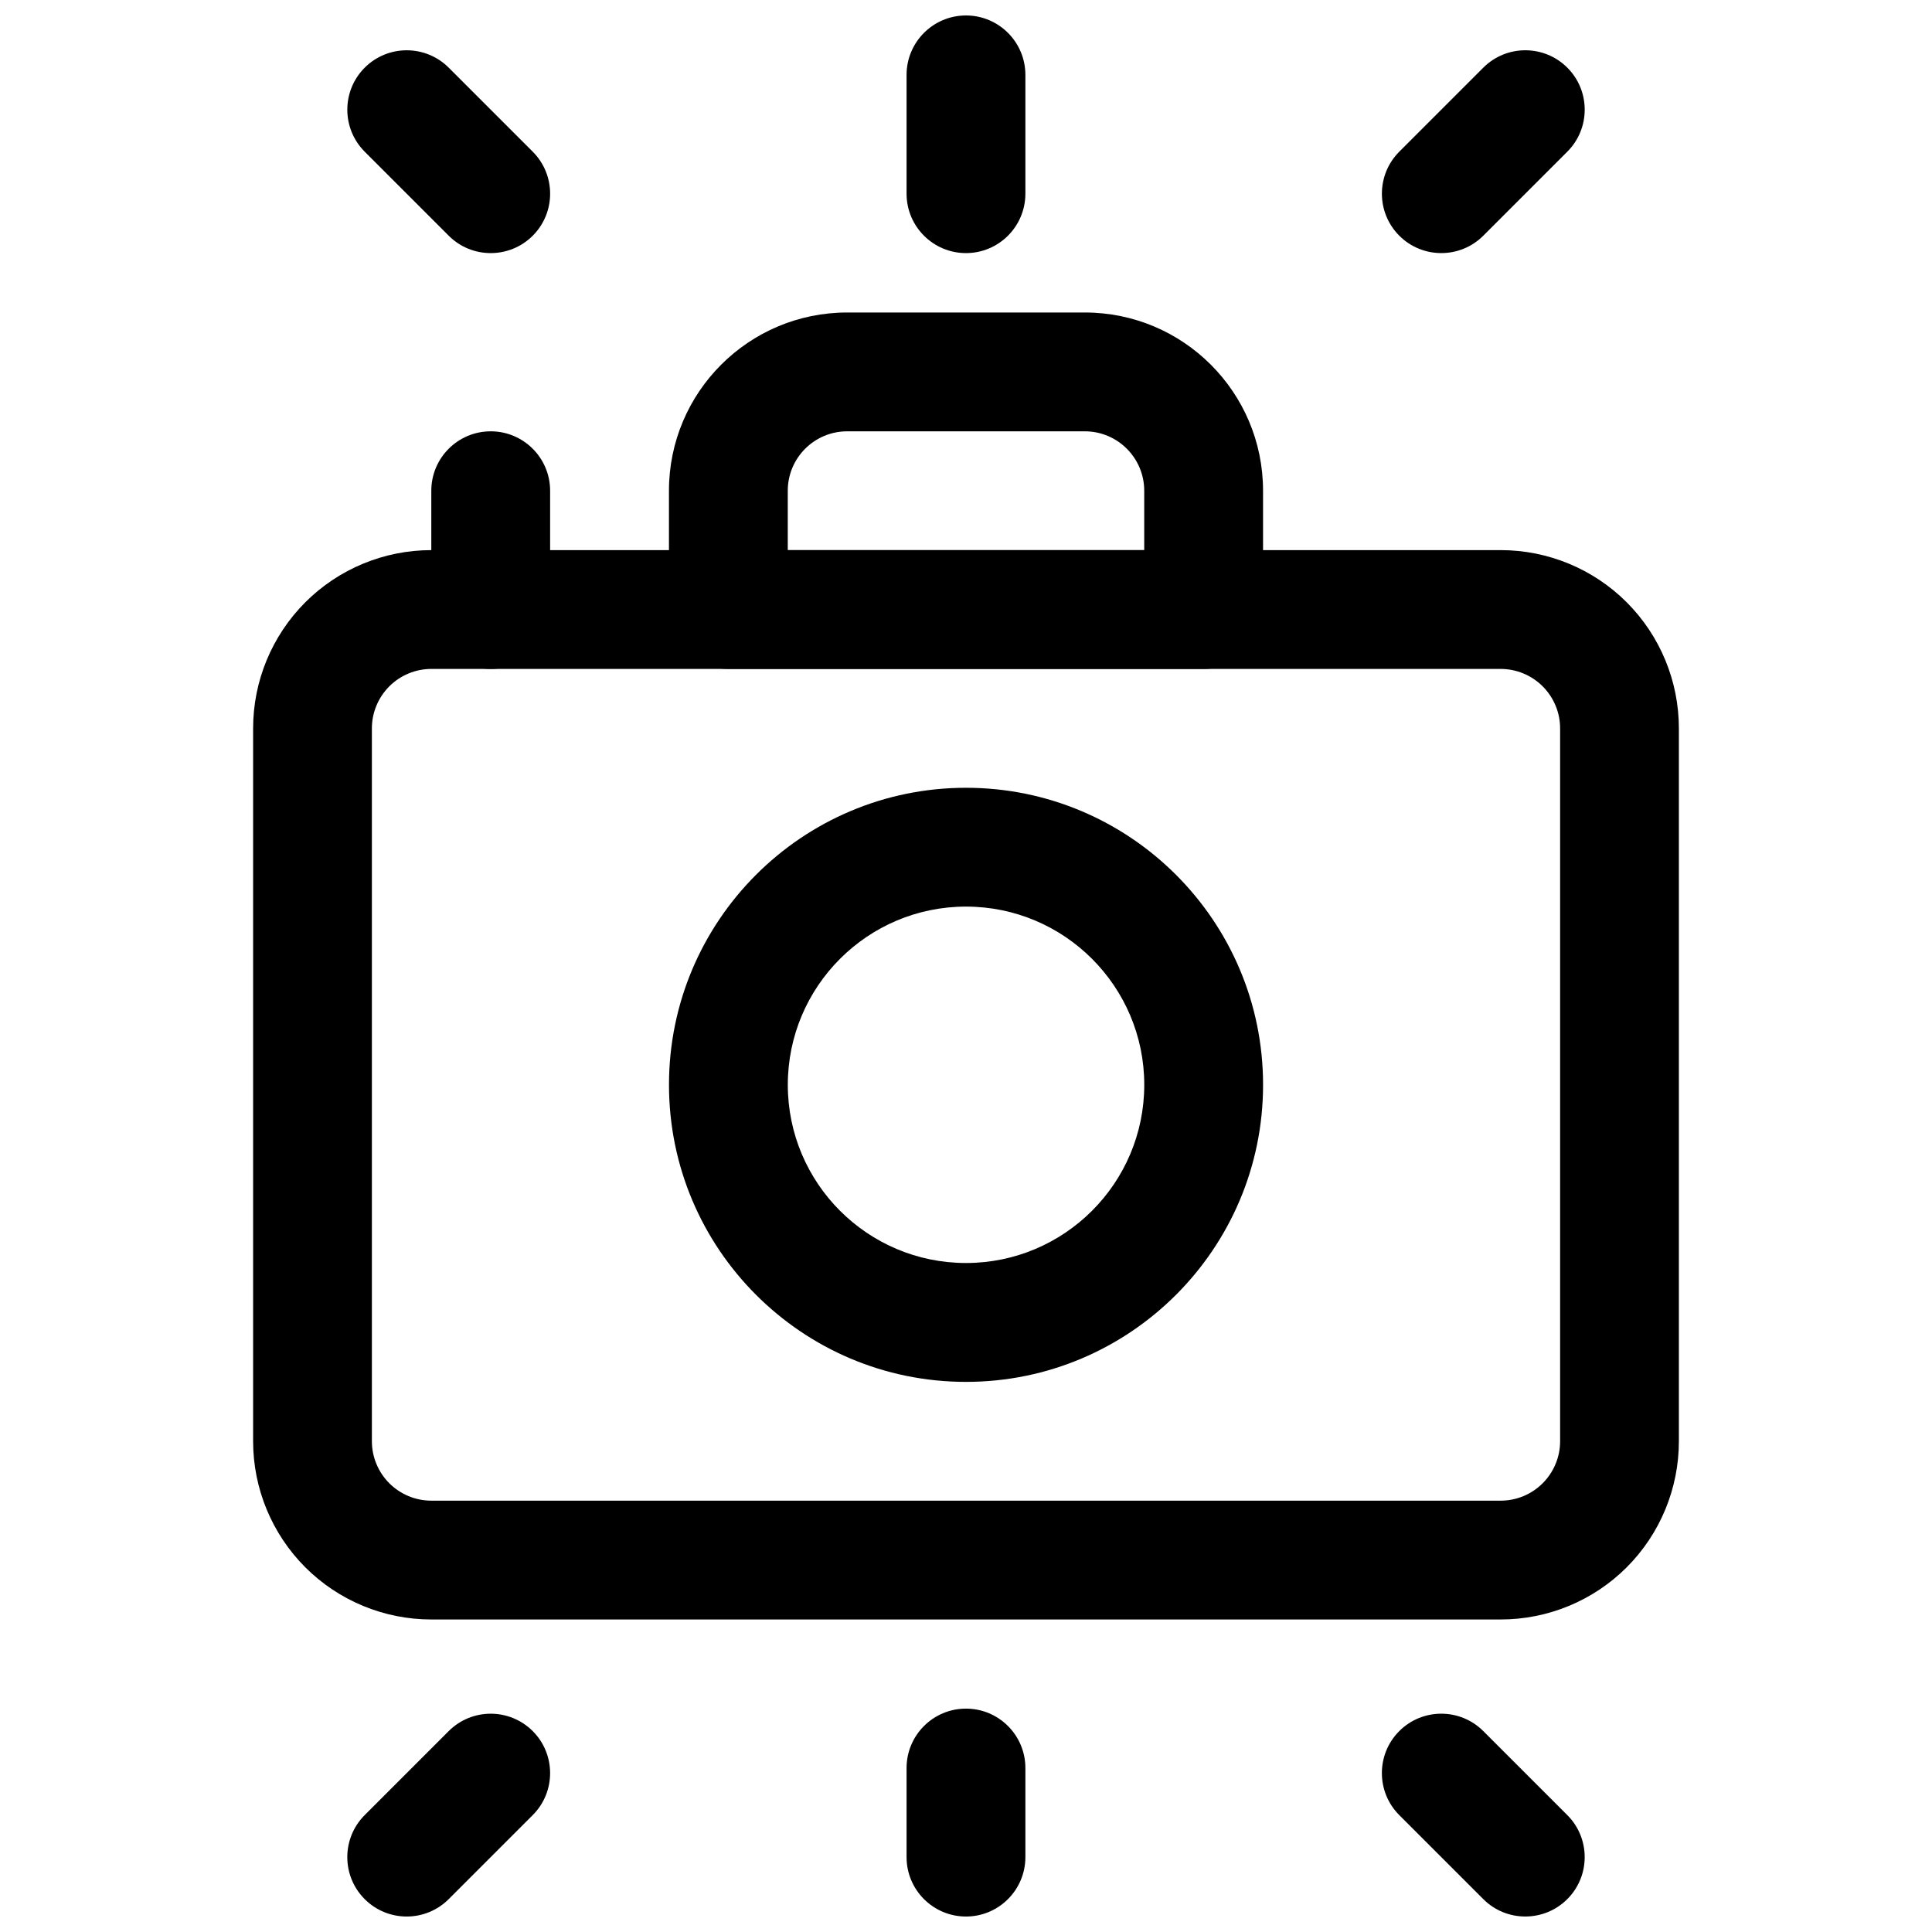
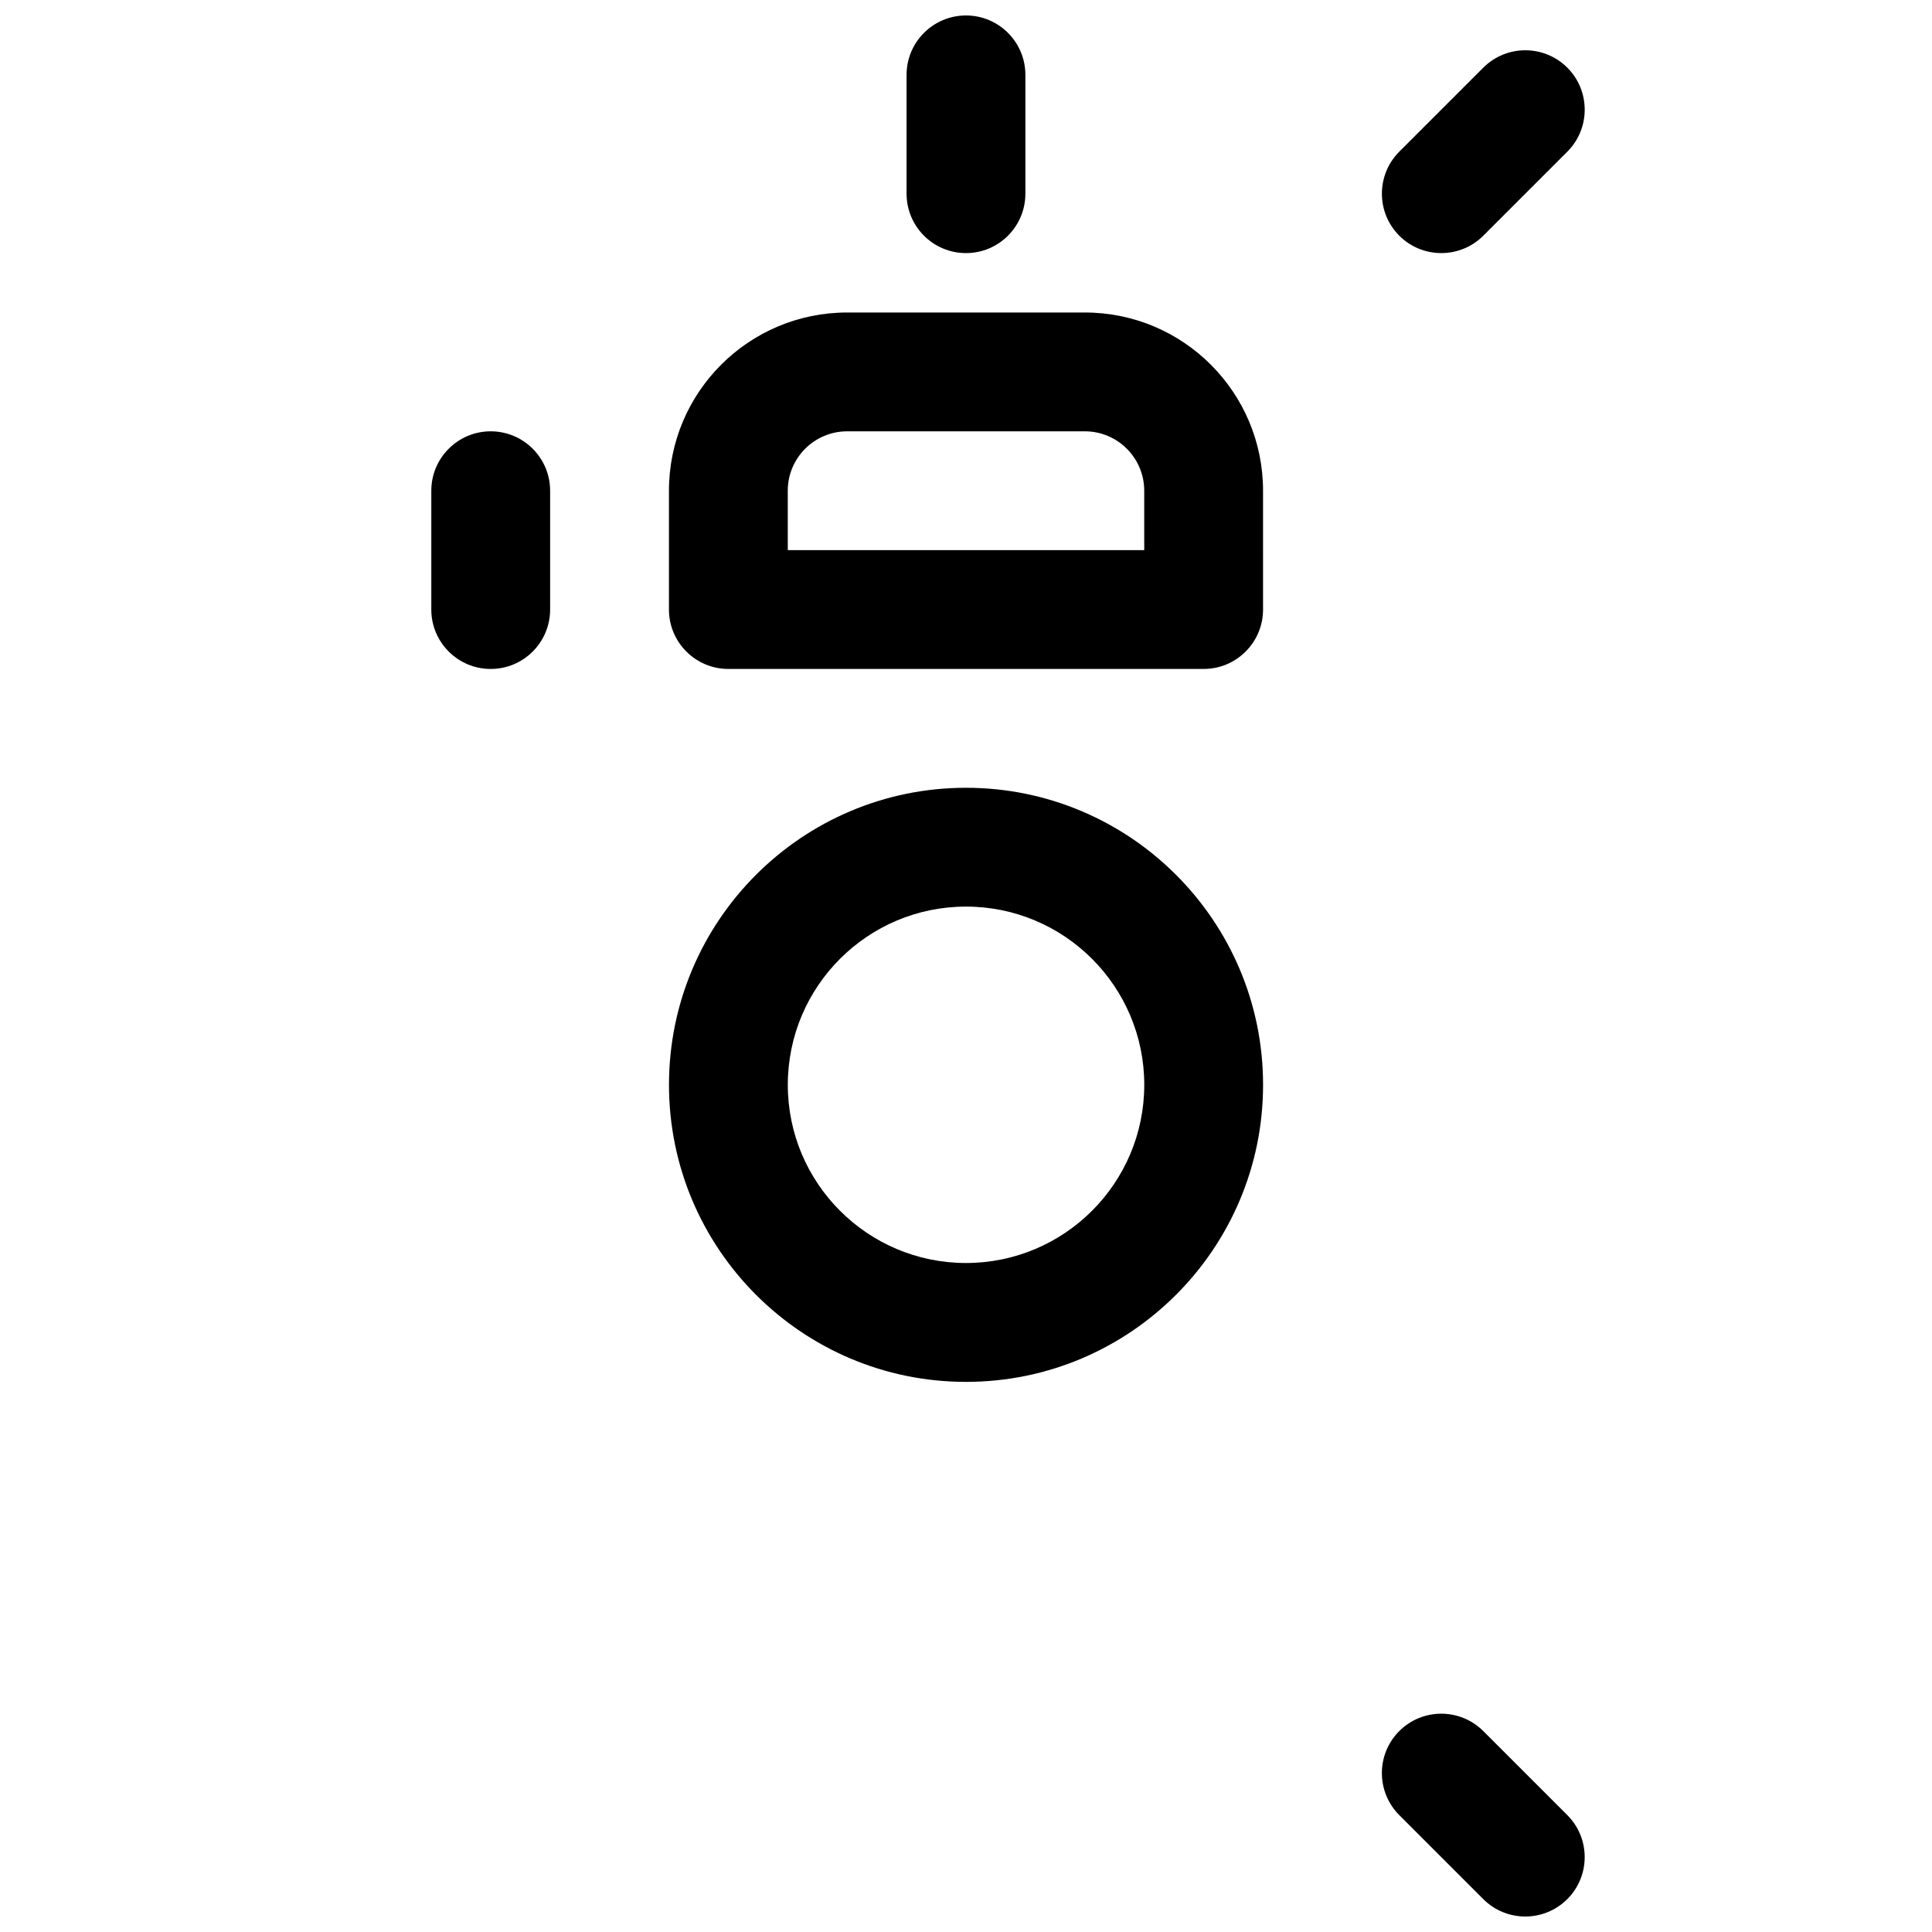
<svg xmlns="http://www.w3.org/2000/svg" width="800px" height="800px" version="1.1" viewBox="144 144 512 512">
  <defs>
    <clipPath id="d">
      <path d="m384 148.09h32v63.906h-32z" />
    </clipPath>
    <clipPath id="c">
-       <path d="m384 596h32v55.902h-32z" />
-     </clipPath>
+       </clipPath>
    <clipPath id="b">
      <path d="m510 598h54v53.902h-54z" />
    </clipPath>
    <clipPath id="a">
      <path d="m236 598h54v53.902h-54z" />
    </clipPath>
  </defs>
-   <path d="m588.92 337.02c0-12.531-4.969-24.535-13.824-33.402-8.855-8.855-20.871-13.832-33.402-13.832h-283.39c-12.527 0-24.547 4.977-33.402 13.832-8.852 8.867-13.824 20.871-13.824 33.402v188.93c0 12.531 4.973 24.535 13.824 33.402 8.855 8.852 20.875 13.828 33.402 13.828h283.39c12.531 0 24.547-4.977 33.402-13.828 8.855-8.867 13.824-20.871 13.824-33.402zm-31.473 0c0-4.184-1.672-8.176-4.625-11.137-2.953-2.945-6.957-4.609-11.129-4.609h-283.39c-4.172 0-8.176 1.664-11.129 4.609-2.949 2.961-4.621 6.953-4.621 11.137v188.93c0 4.18 1.672 8.172 4.621 11.133 2.953 2.945 6.957 4.609 11.129 4.609h283.39c4.172 0 8.176-1.664 11.129-4.609 2.953-2.961 4.625-6.953 4.625-11.133z" fill-rule="evenodd" />
  <path d="m400 352.77c-43.445 0-78.711 35.266-78.711 78.715 0 43.445 35.266 78.727 78.711 78.727 43.445 0 78.727-35.281 78.727-78.727 0-43.449-35.281-78.715-78.727-78.715zm0 31.488c26.066 0 47.242 21.16 47.242 47.227 0 26.062-21.176 47.223-47.242 47.223-26.062 0-47.223-21.16-47.223-47.223 0-26.066 21.16-47.227 47.223-47.227z" fill-rule="evenodd" />
  <path d="m478.72 274.05c0-26.09-21.145-47.234-47.23-47.234h-62.977c-26.09 0-47.234 21.145-47.234 47.234v31.488c0 8.691 7.055 15.742 15.746 15.742h125.95c8.691 0 15.746-7.051 15.746-15.742zm-31.488 15.742v-15.742c0-8.691-7.055-15.746-15.742-15.746h-62.977c-8.691 0-15.746 7.055-15.746 15.746v15.742z" fill-rule="evenodd" />
  <path d="m258.3 274.05v31.488c0 8.691 7.055 15.742 15.746 15.742s15.742-7.051 15.742-15.742v-31.488c0-8.691-7.051-15.746-15.742-15.746s-15.746 7.055-15.746 15.746z" fill-rule="evenodd" />
  <g clip-path="url(#d)">
    <path d="m384.25 163.84v31.488c0 8.691 7.055 15.746 15.746 15.746 8.688 0 15.742-7.055 15.742-15.746v-31.488c0-8.688-7.055-15.742-15.742-15.742-8.691 0-15.746 7.055-15.746 15.742z" fill-rule="evenodd" />
  </g>
  <g clip-path="url(#c)">
    <path d="m384.25 612.54v23.617c0 8.691 7.055 15.742 15.746 15.742 8.688 0 15.742-7.051 15.742-15.742v-23.617c0-8.688-7.055-15.738-15.742-15.738-8.691 0-15.746 7.051-15.746 15.738z" fill-rule="evenodd" />
  </g>
  <path d="m537.09 161.93-22.266 22.266c-6.144 6.144-6.144 16.121 0 22.266 6.144 6.144 16.121 6.144 22.266 0l22.266-22.266c6.144-6.144 6.144-16.121 0-22.266-6.148-6.144-16.121-6.144-22.266 0z" fill-rule="evenodd" />
  <g clip-path="url(#b)">
    <path d="m559.35 625.02-22.266-22.266c-6.144-6.144-16.121-6.144-22.266 0-6.144 6.144-6.144 16.121 0 22.266l22.266 22.266c6.144 6.144 16.117 6.144 22.266 0 6.144-6.144 6.144-16.121 0-22.266z" fill-rule="evenodd" />
  </g>
-   <path d="m240.65 184.2 22.266 22.266c6.144 6.144 16.117 6.144 22.266 0 6.144-6.144 6.144-16.121 0-22.266l-22.266-22.266c-6.148-6.144-16.121-6.144-22.266 0-6.144 6.144-6.144 16.121 0 22.266z" fill-rule="evenodd" />
  <g clip-path="url(#a)">
-     <path d="m262.91 647.29 22.266-22.266c6.144-6.144 6.144-16.121 0-22.266-6.148-6.144-16.121-6.144-22.266 0l-22.266 22.266c-6.144 6.144-6.144 16.121 0 22.266 6.144 6.144 16.117 6.144 22.266 0z" fill-rule="evenodd" />
-   </g>
+     </g>
</svg>